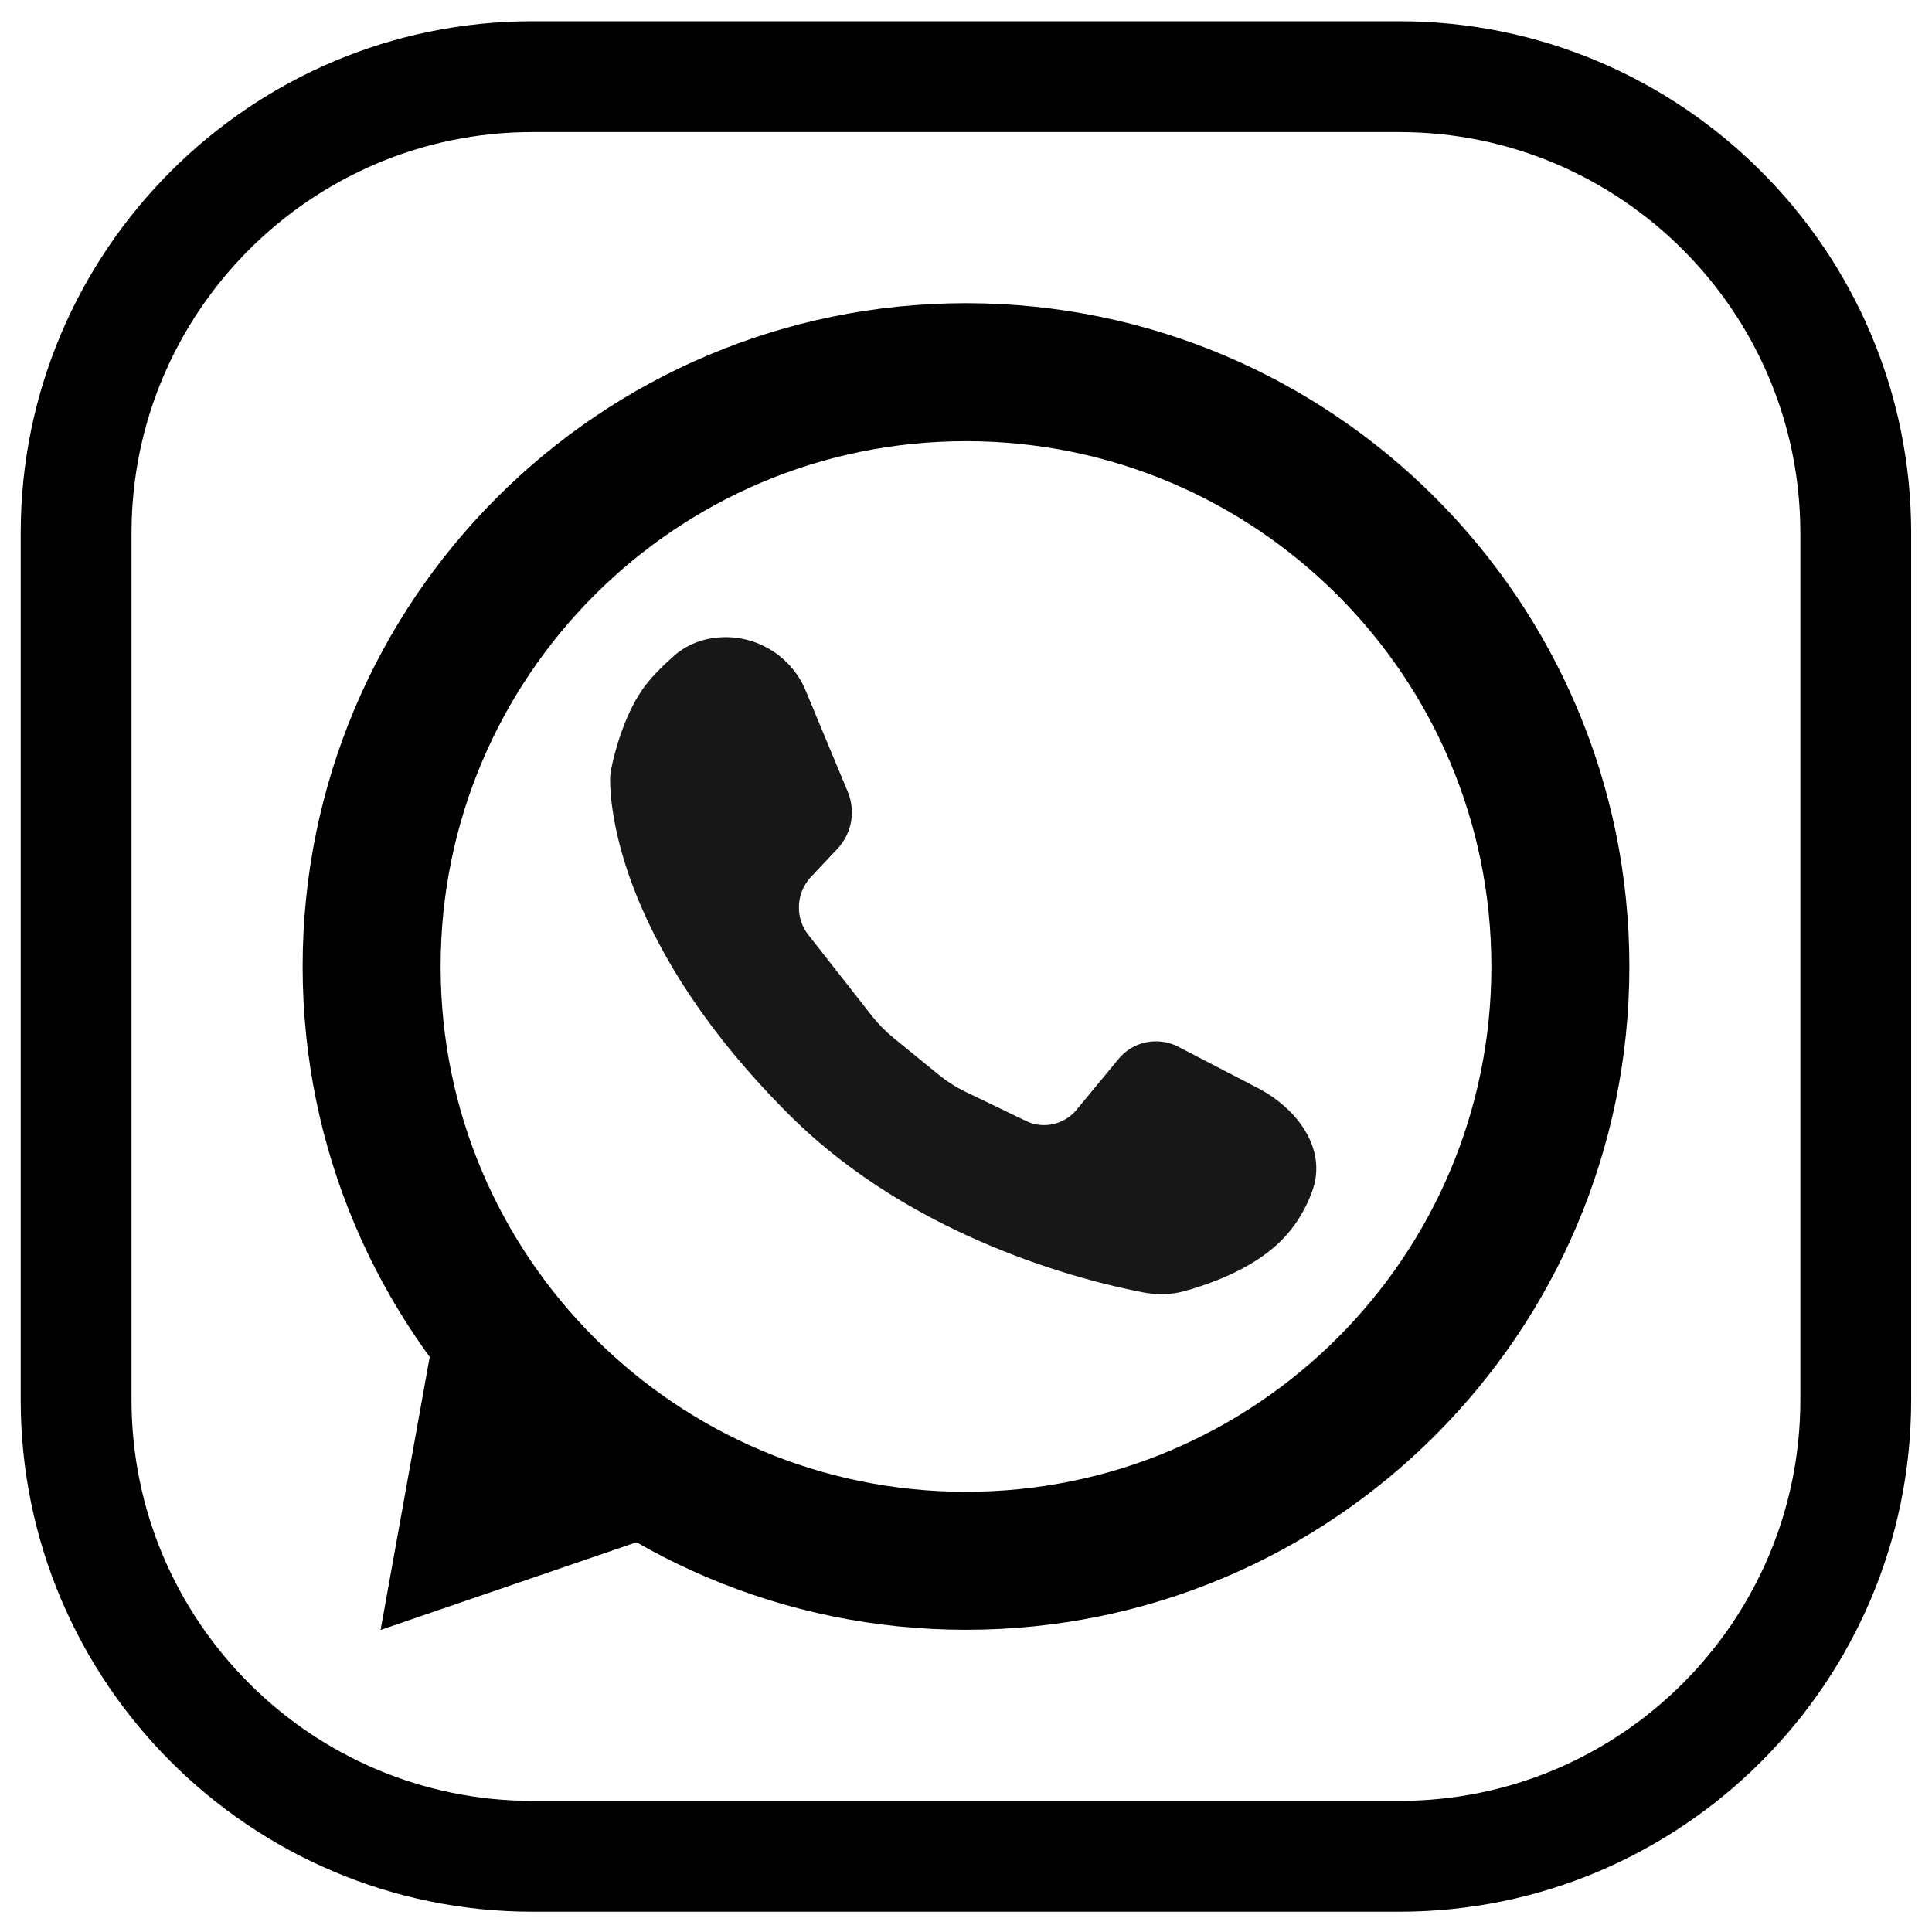
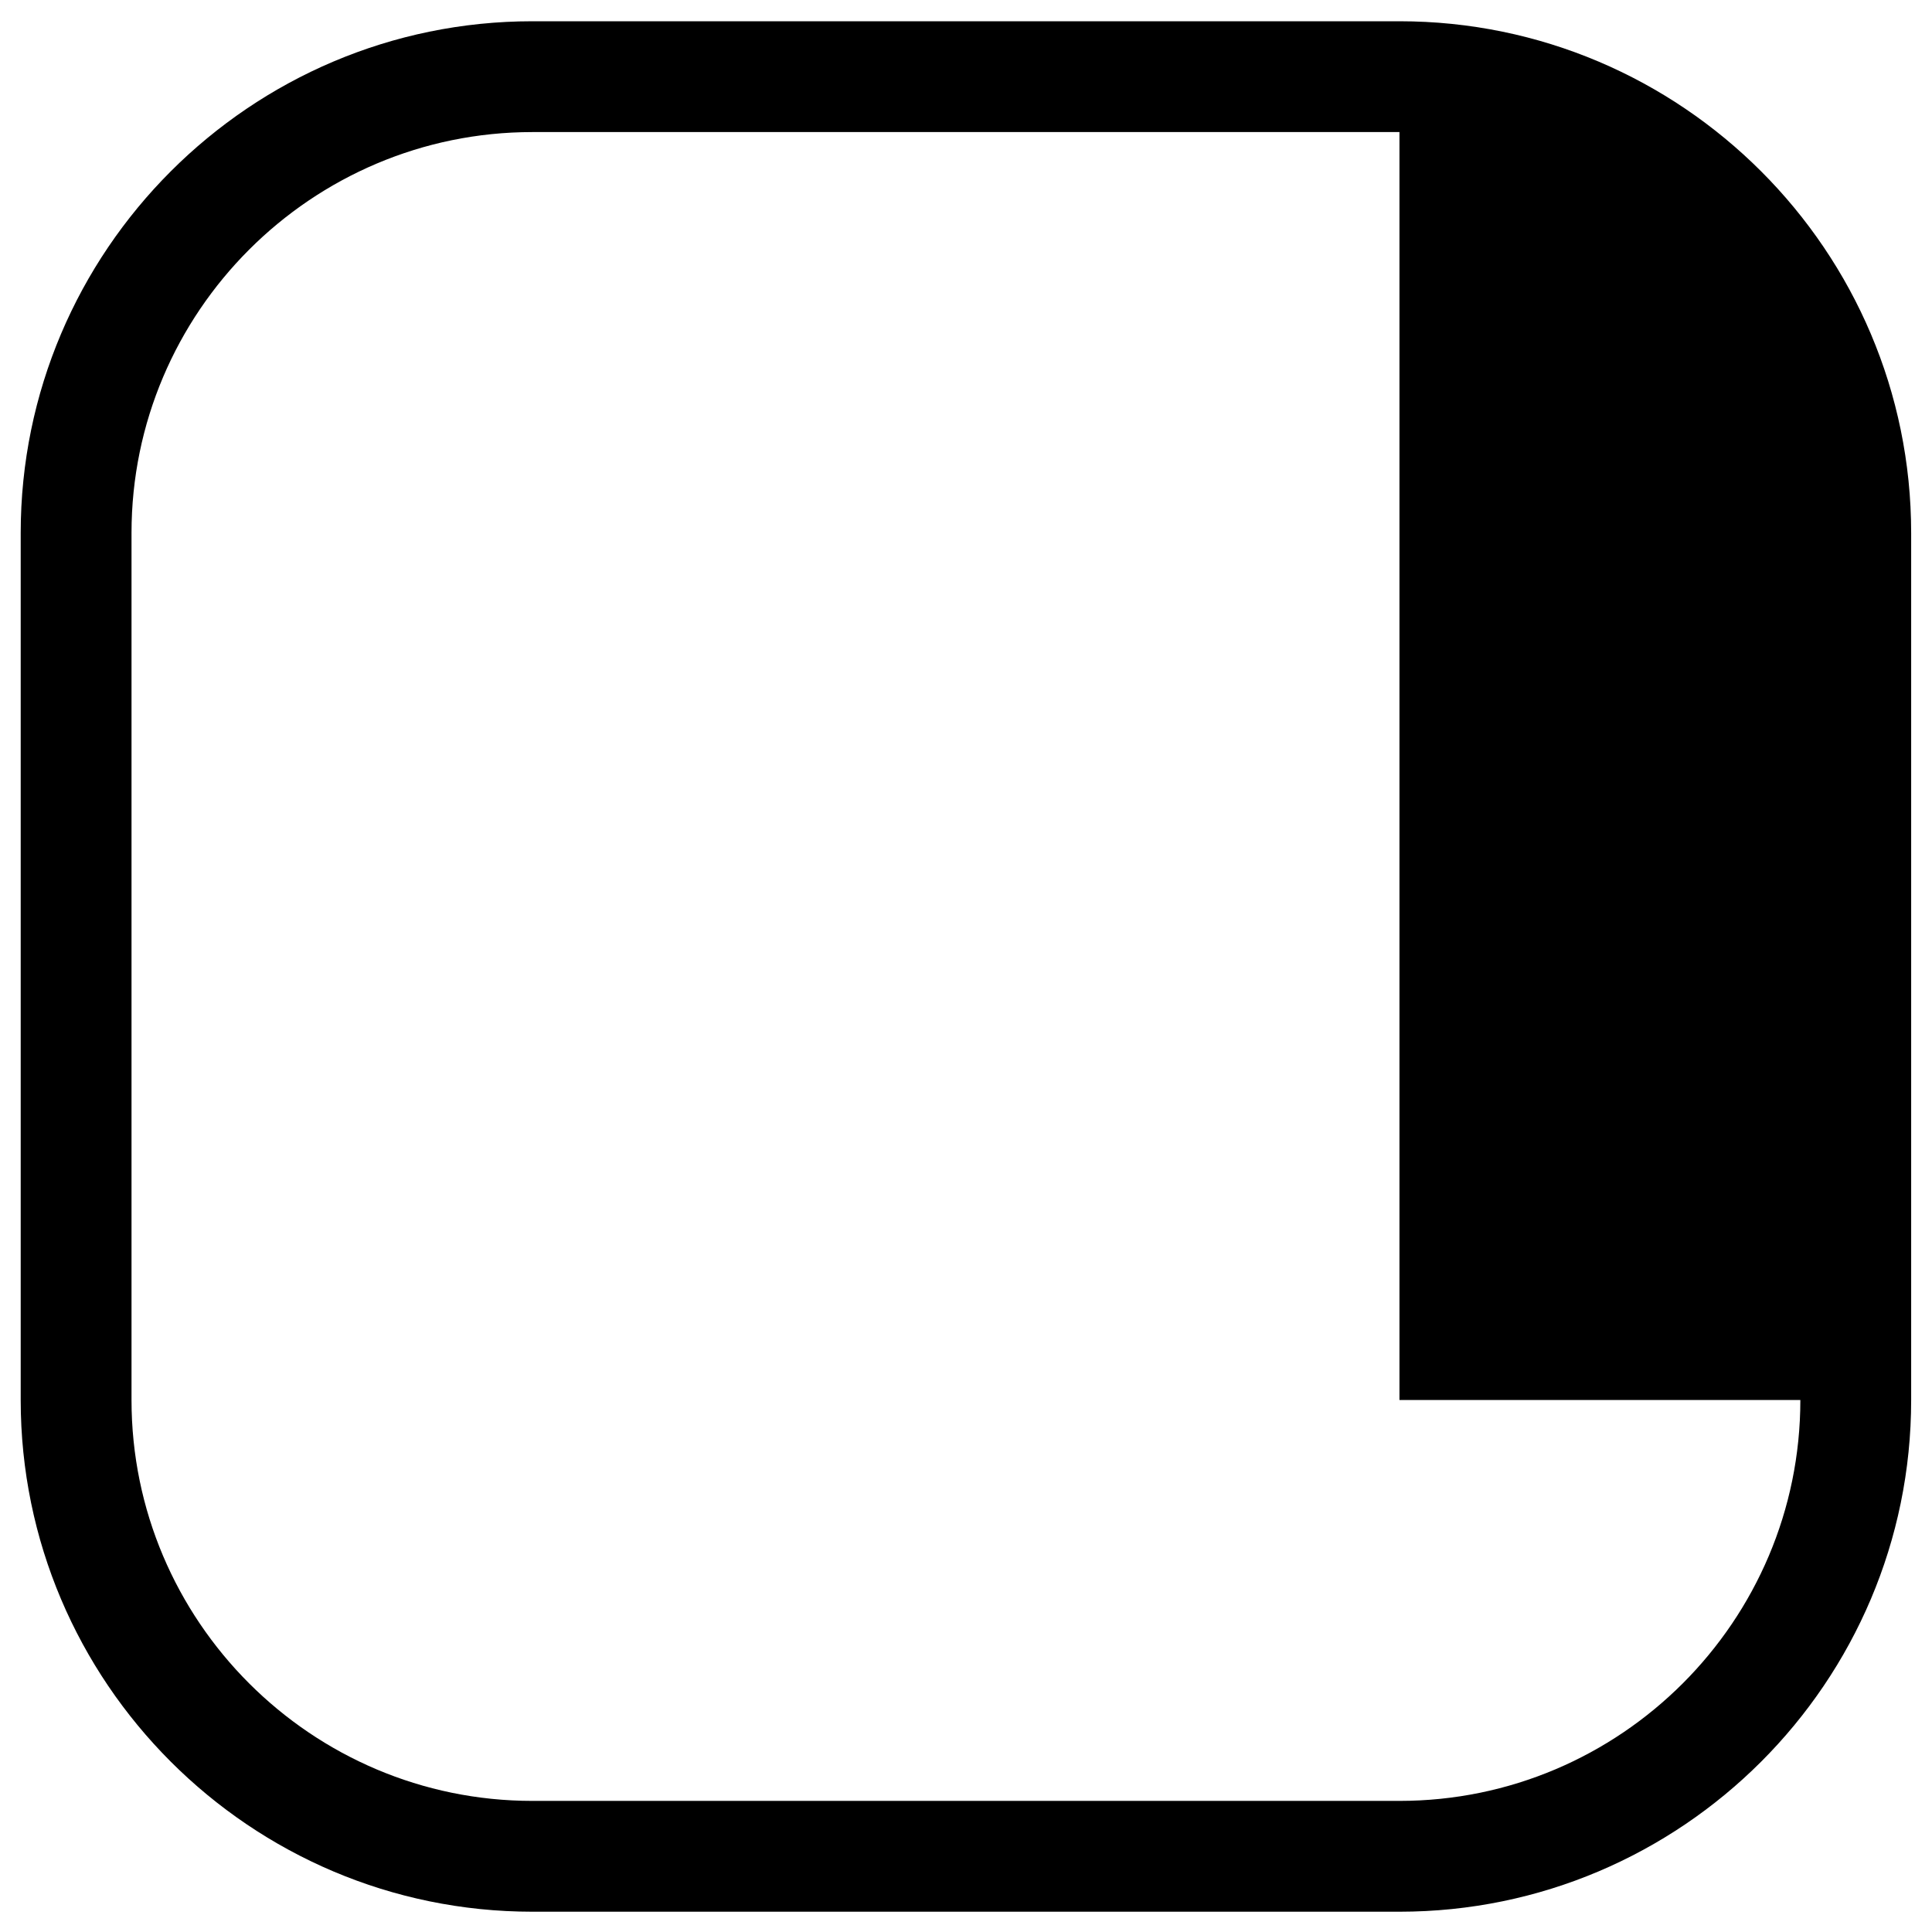
<svg xmlns="http://www.w3.org/2000/svg" width="14" height="14" viewBox="0 0 14 14" fill="none">
-   <path d="M10.141 0.154H3.858C1.814 0.154 0.15 1.818 0.15 3.862V10.145C0.15 12.19 1.814 13.853 3.858 13.853H10.141C12.186 13.853 13.849 12.19 13.849 10.145V3.862C13.849 1.818 12.186 0.154 10.141 0.154ZM13.046 10.145C13.046 11.747 11.743 13.05 10.141 13.05H3.858C2.257 13.05 0.953 11.747 0.953 10.145V3.862C0.953 2.261 2.257 0.957 3.858 0.957H10.141C11.743 0.957 13.046 2.261 13.046 3.862V10.145Z" fill="black" />
-   <path d="M11.307 7.004C11.307 9.382 9.378 11.31 7 11.31C4.622 11.31 2.693 9.382 2.693 7.004C2.693 4.625 4.622 2.697 7 2.697C9.378 2.697 11.307 4.625 11.307 7.004Z" stroke="black" />
-   <path d="M3.147 9.649L4.375 10.345L4.856 11.092L2.758 11.811L3.147 9.649Z" fill="black" />
-   <path d="M4.656 4.995C4.714 4.911 4.807 4.82 4.888 4.749C4.99 4.66 5.123 4.617 5.258 4.617V4.617C5.512 4.617 5.741 4.77 5.838 5.004L6.143 5.737C6.175 5.813 6.181 5.896 6.163 5.975V5.975C6.147 6.04 6.115 6.101 6.069 6.15L5.876 6.355C5.82 6.415 5.789 6.494 5.789 6.576V6.576C5.789 6.648 5.813 6.719 5.858 6.775L6.321 7.365C6.367 7.423 6.419 7.476 6.476 7.522L6.801 7.787C6.861 7.836 6.927 7.878 6.997 7.912L7.433 8.122C7.474 8.142 7.519 8.153 7.565 8.153V8.153C7.656 8.153 7.743 8.112 7.801 8.042L8.106 7.673C8.172 7.592 8.272 7.546 8.376 7.546V7.546C8.433 7.546 8.488 7.559 8.538 7.585L9.114 7.884C9.402 8.034 9.62 8.327 9.509 8.631C9.462 8.762 9.384 8.898 9.256 9.017C9.05 9.206 8.755 9.309 8.579 9.357C8.482 9.383 8.382 9.384 8.283 9.365C7.86 9.284 6.623 8.978 5.724 8.083C4.492 6.856 4.421 5.858 4.421 5.649C4.421 5.621 4.424 5.594 4.43 5.567C4.451 5.466 4.516 5.197 4.656 4.995Z" fill="black" fill-opacity="0.91" />
+   <path d="M10.141 0.154H3.858C1.814 0.154 0.15 1.818 0.15 3.862V10.145C0.15 12.19 1.814 13.853 3.858 13.853H10.141C12.186 13.853 13.849 12.19 13.849 10.145V3.862C13.849 1.818 12.186 0.154 10.141 0.154ZM13.046 10.145C13.046 11.747 11.743 13.05 10.141 13.05H3.858C2.257 13.05 0.953 11.747 0.953 10.145V3.862C0.953 2.261 2.257 0.957 3.858 0.957H10.141V10.145Z" fill="black" />
</svg>